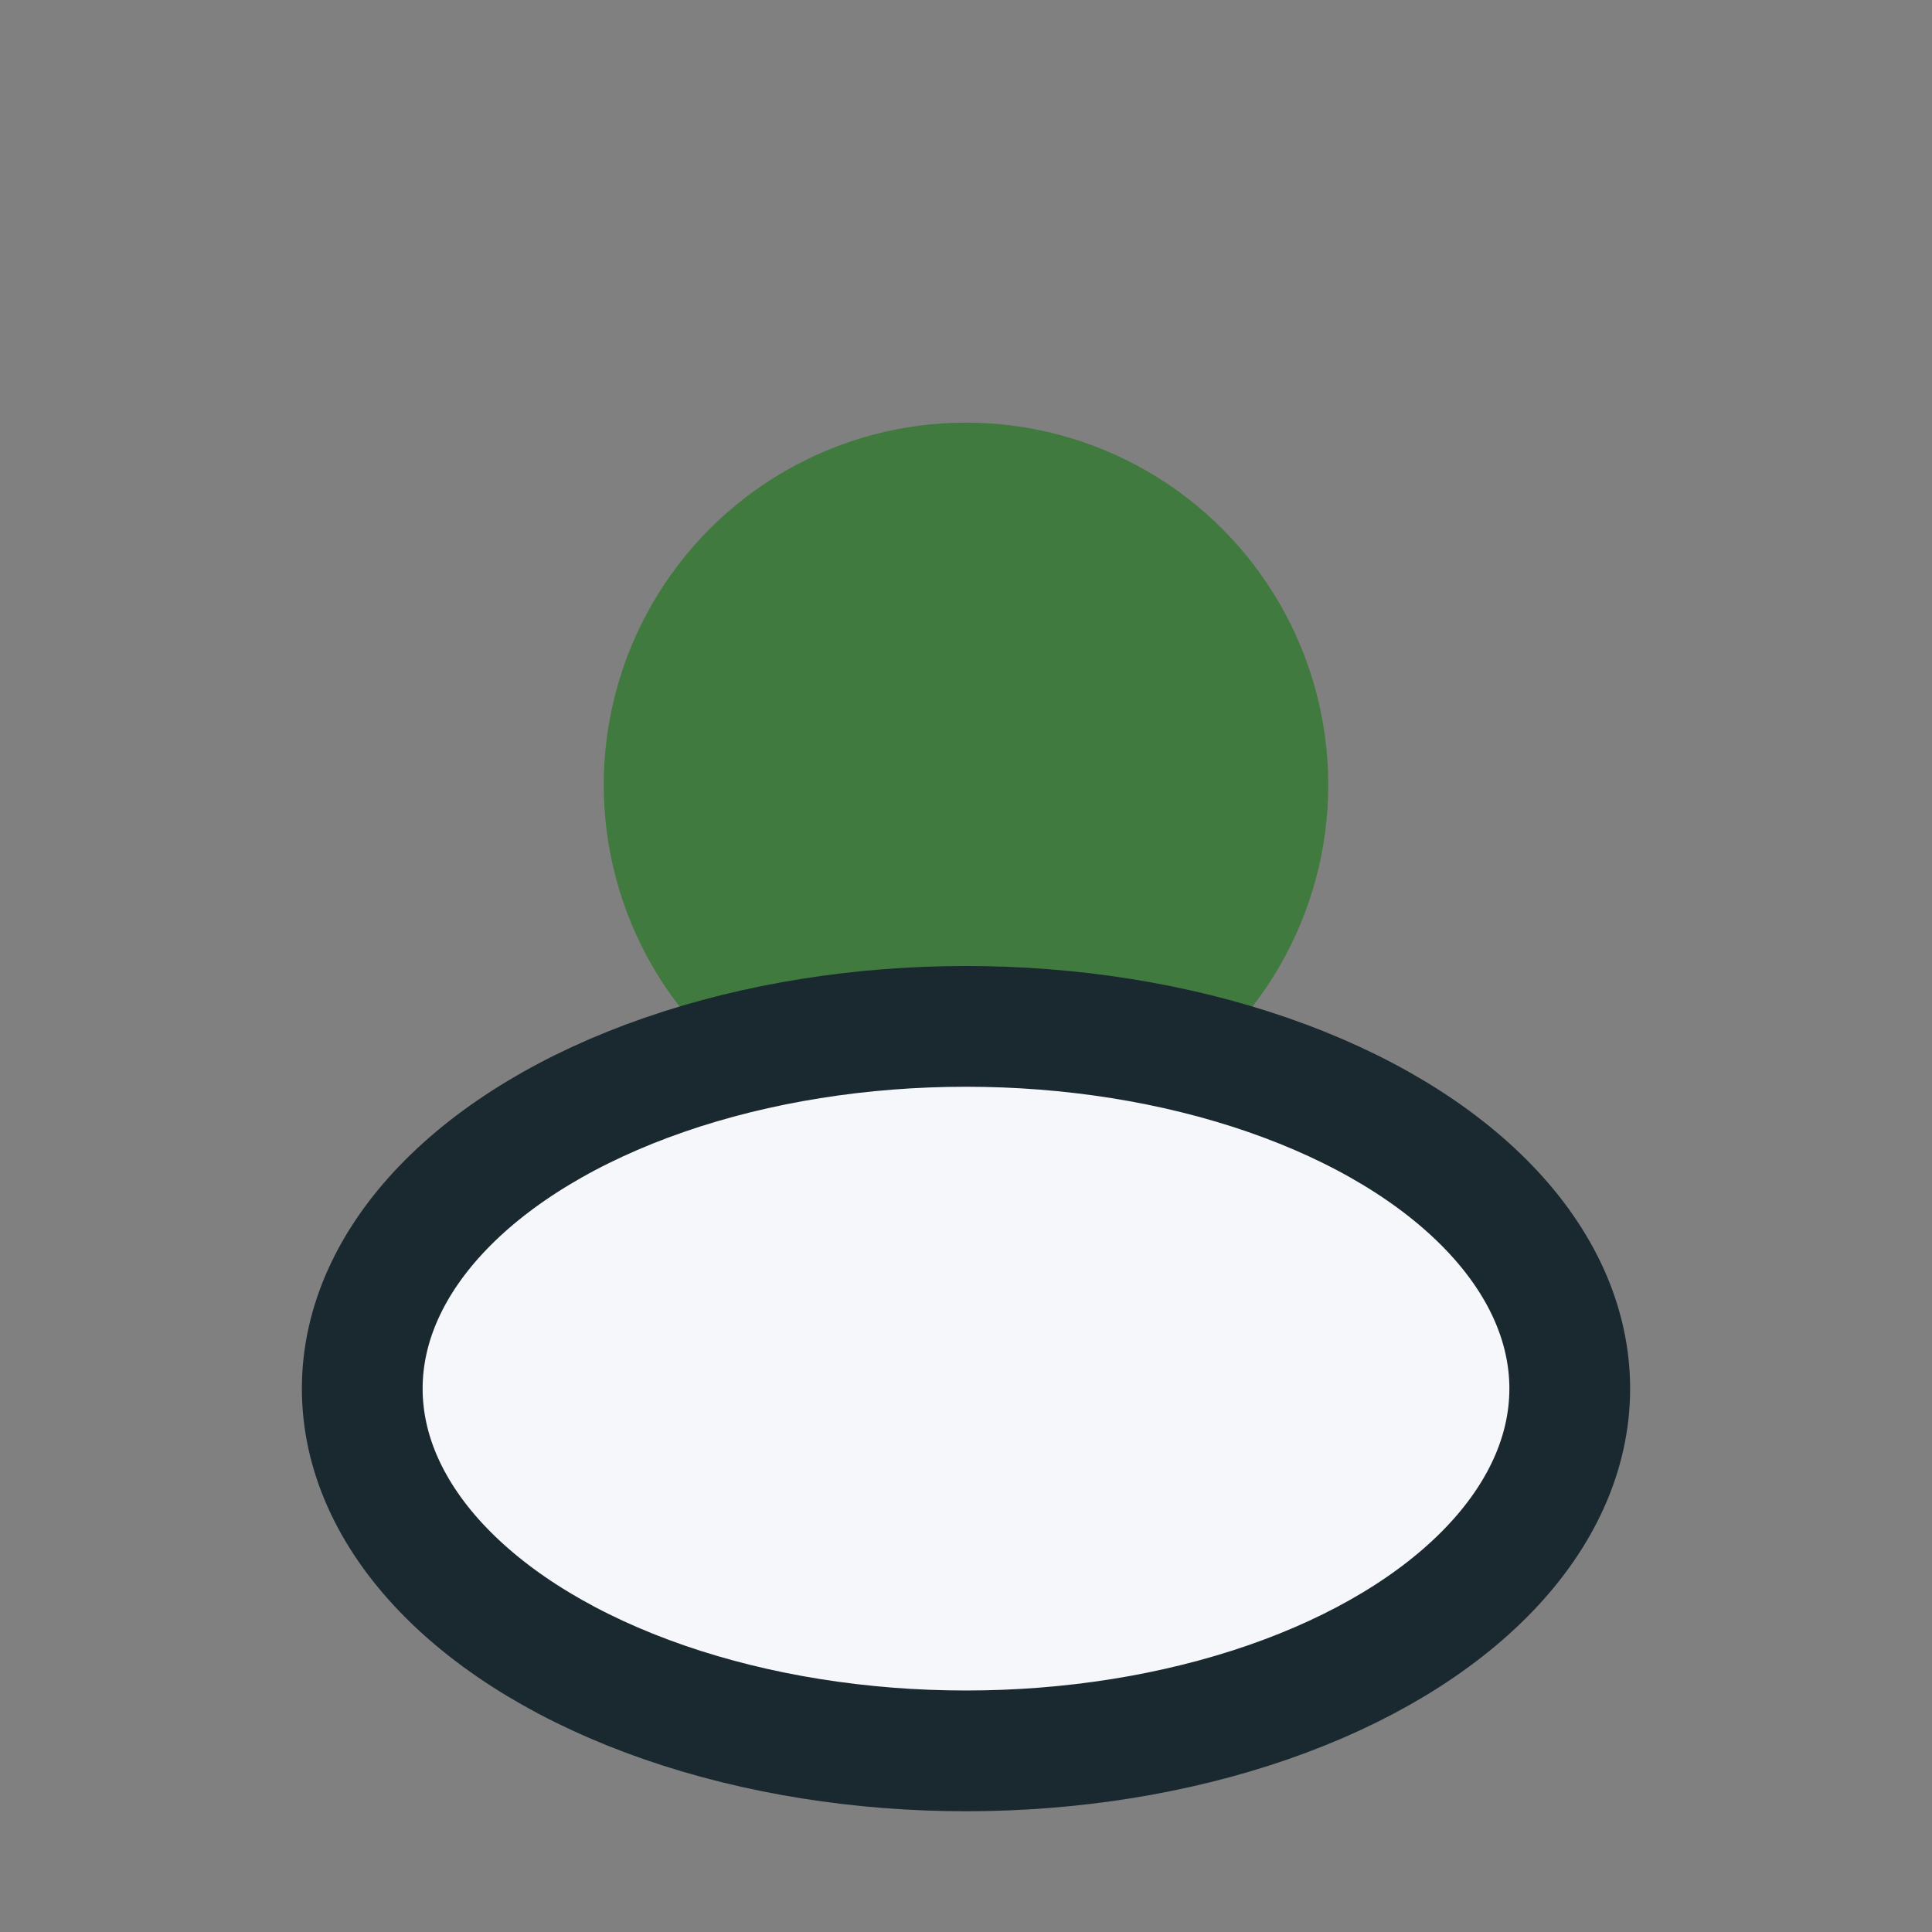
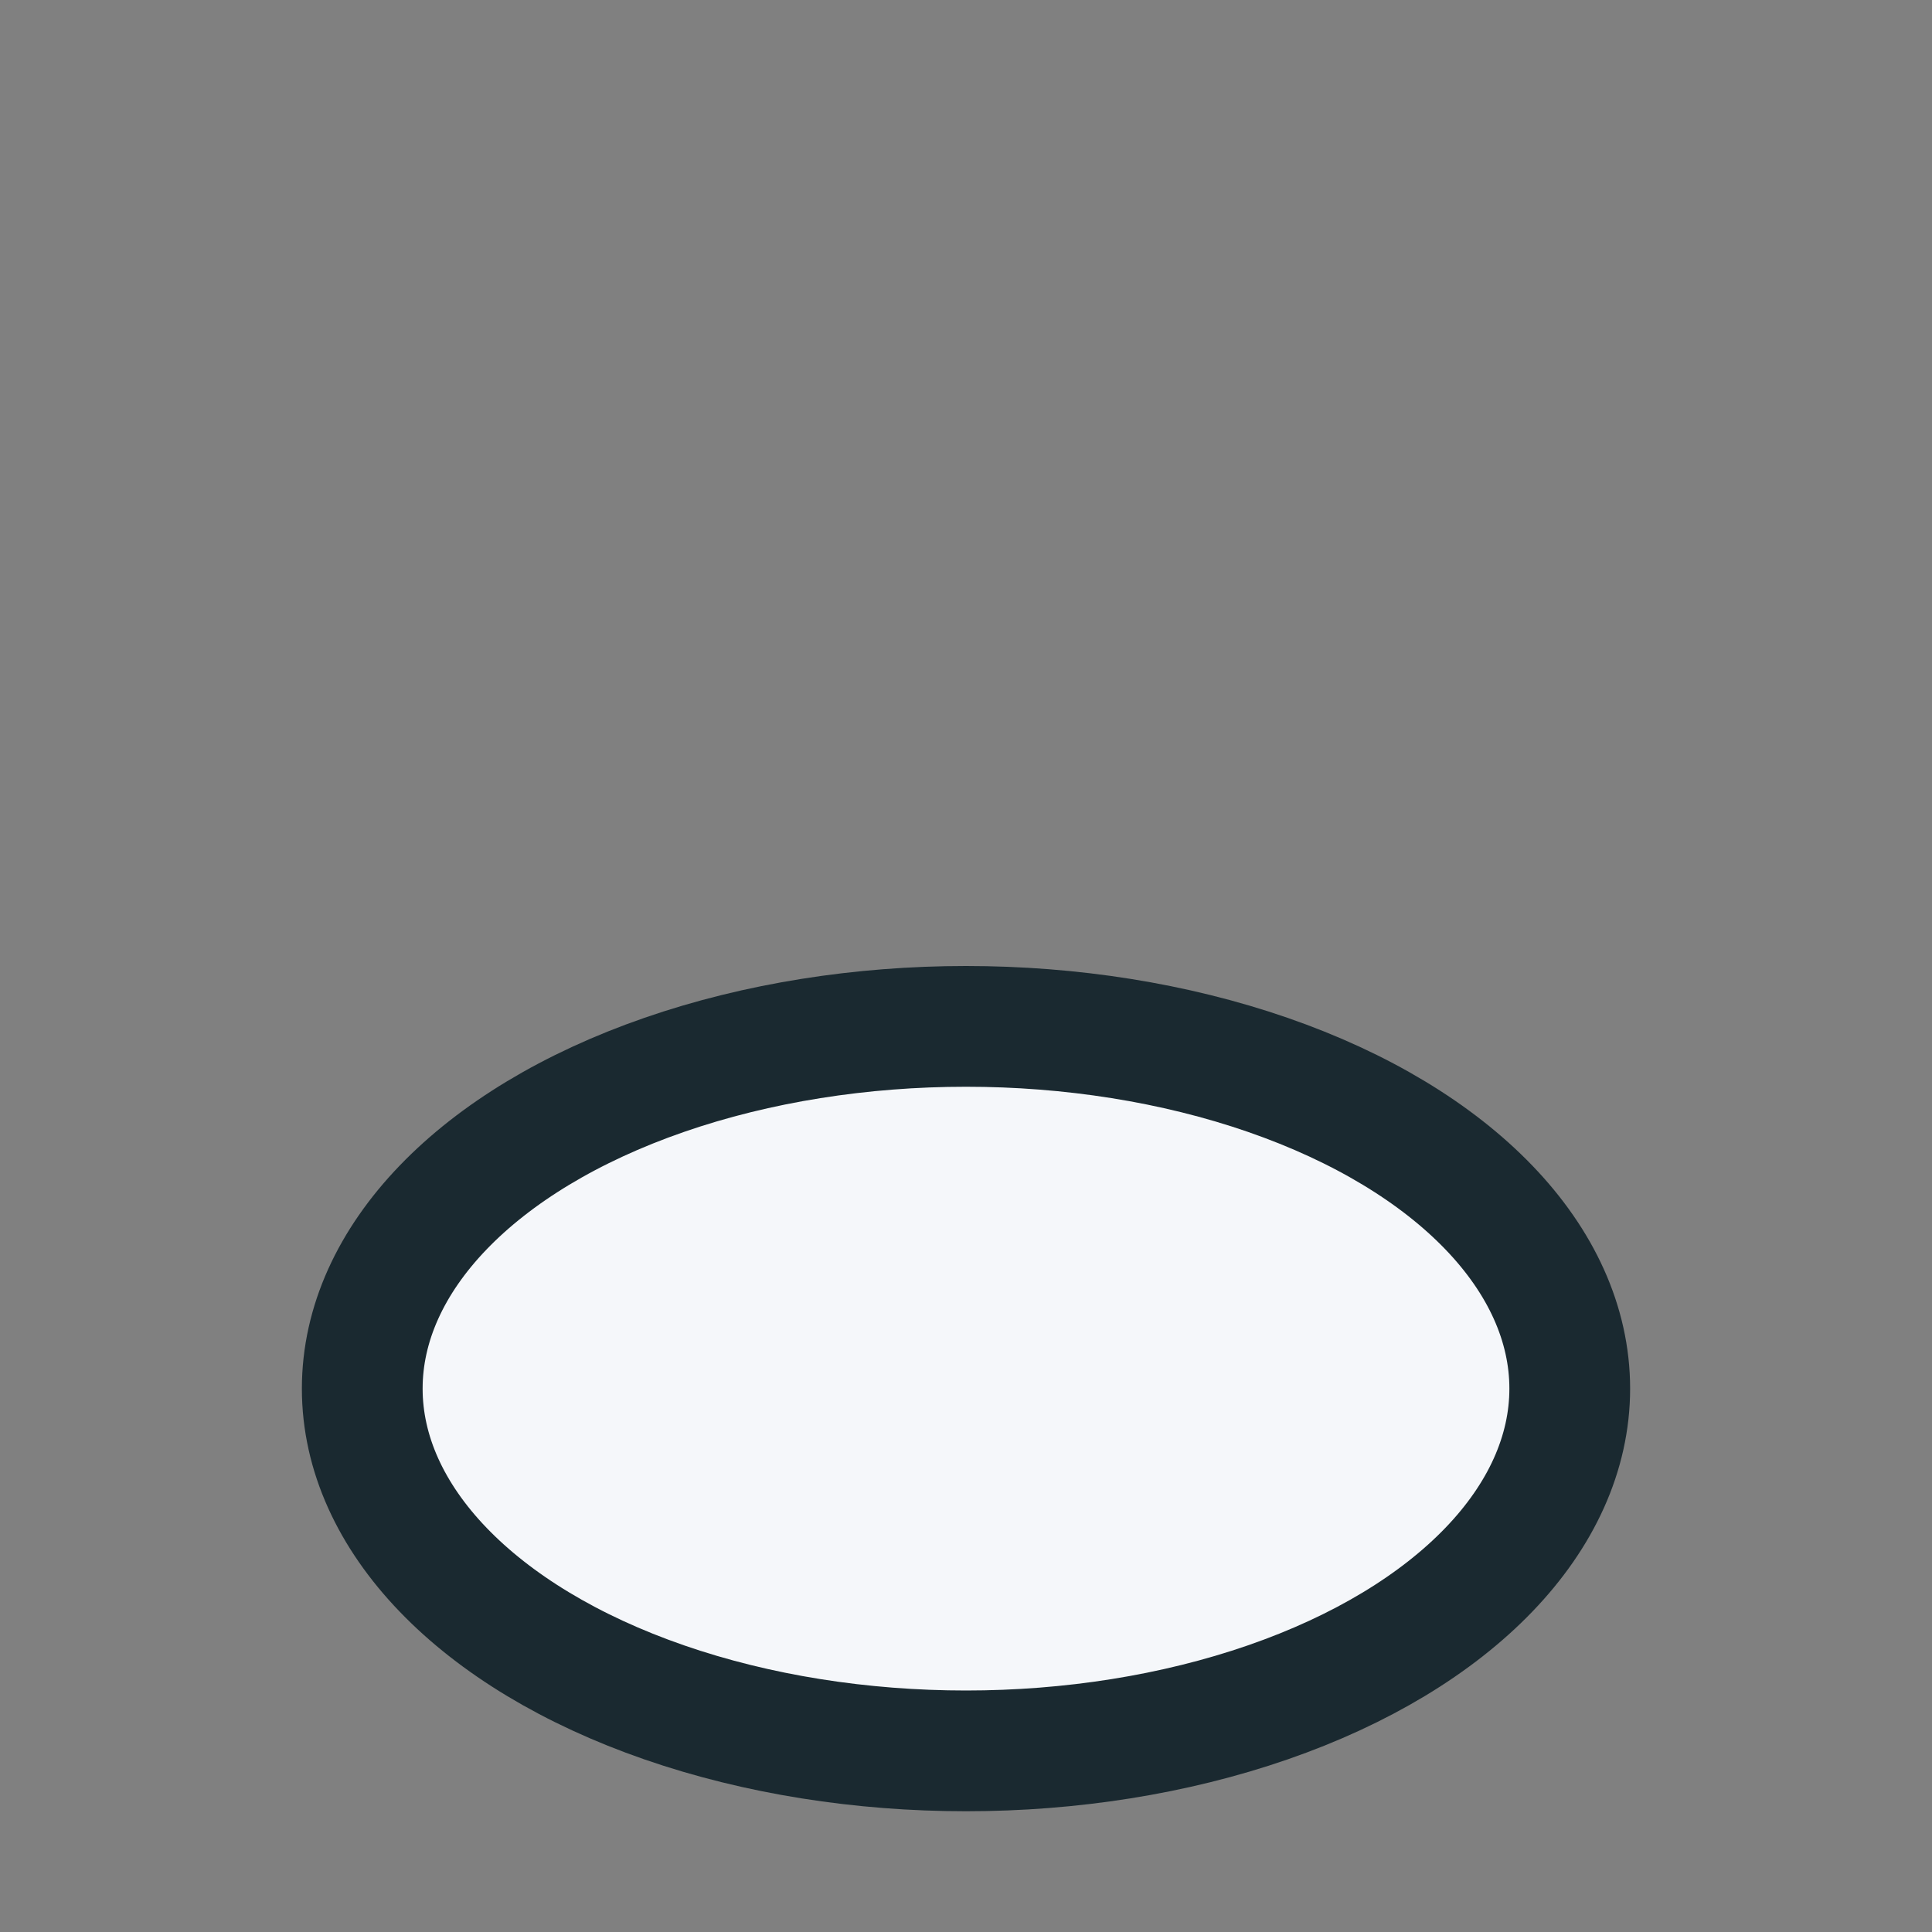
<svg xmlns="http://www.w3.org/2000/svg" width="32" height="32" viewBox="0 0 32 32">
  <rect x="0" y="0" width="32" height="32" fill="#808080" stroke="none" />
-   <circle cx="16" cy="13" r="6" fill="#417A3E" />
  <ellipse cx="16" cy="23" rx="10" ry="6" fill="#F5F7FA" stroke="#1A2930" stroke-width="2" />
</svg>